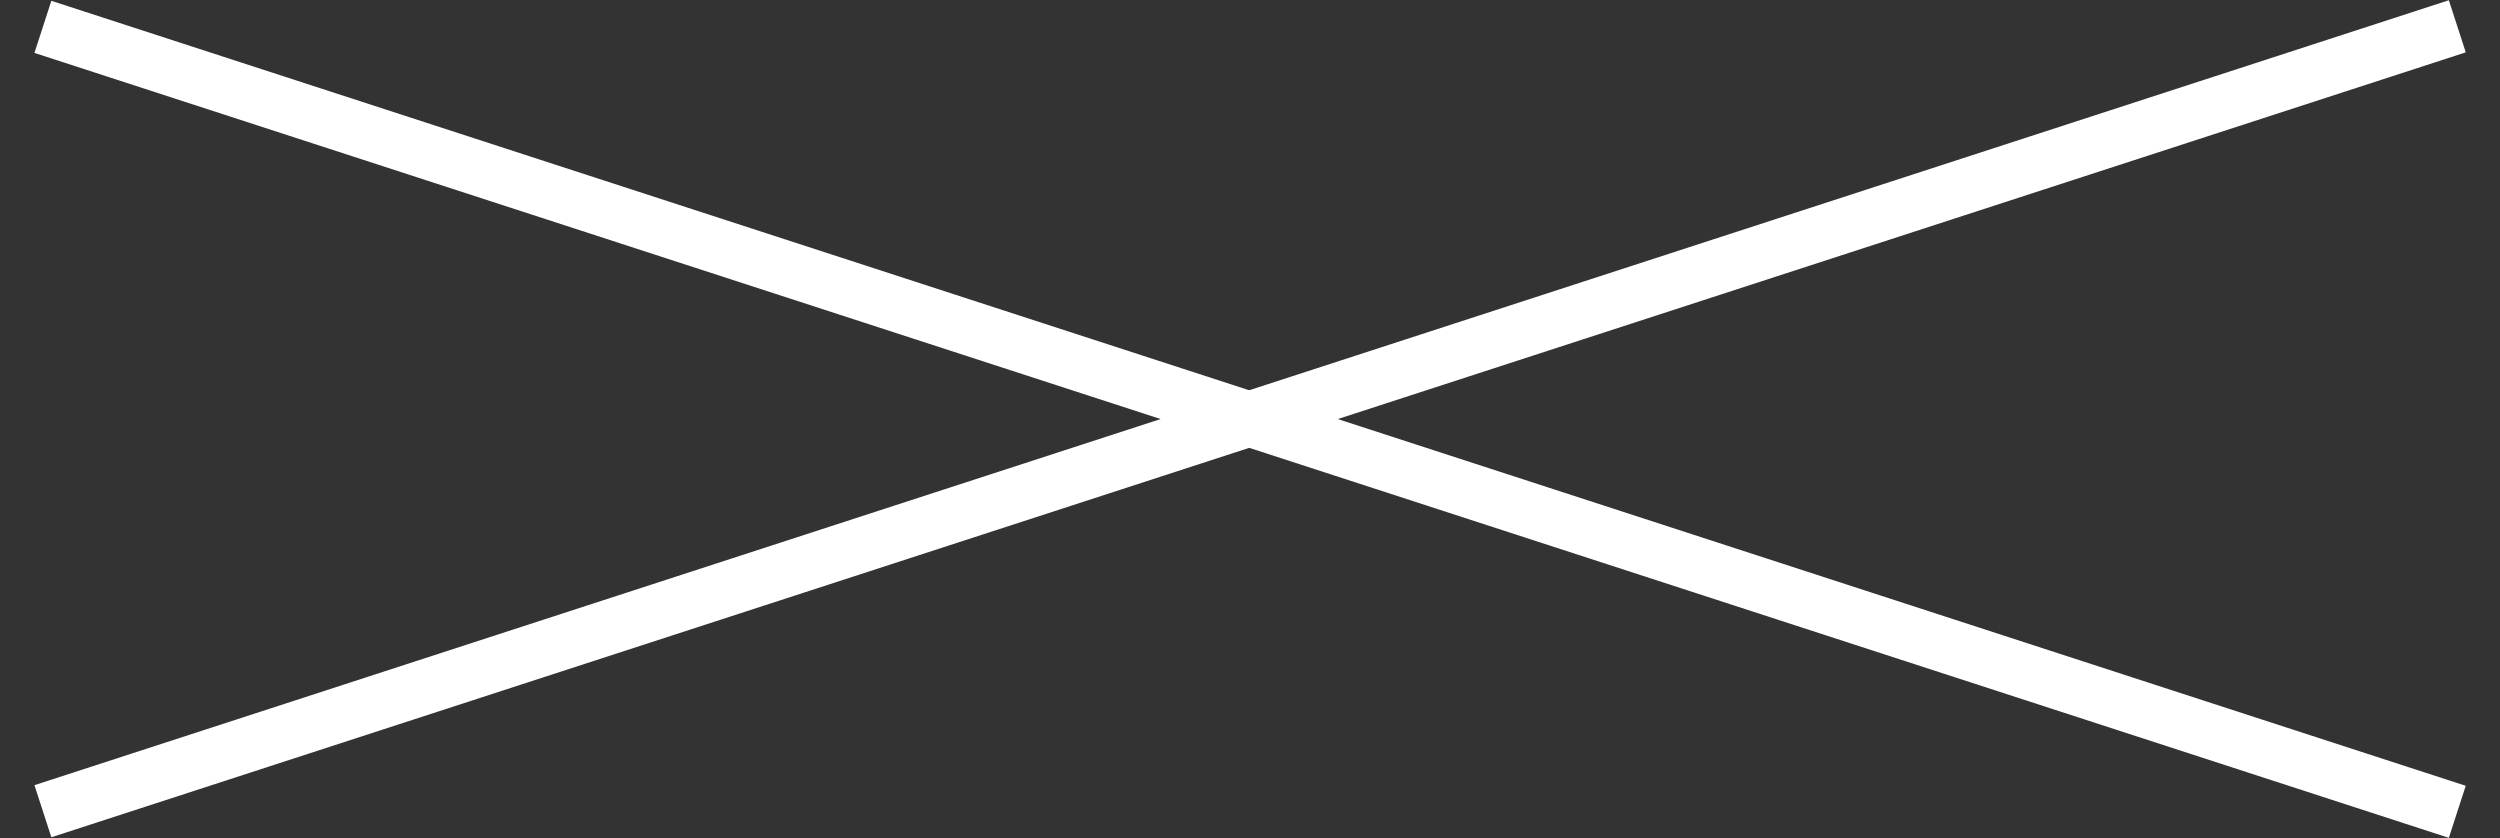
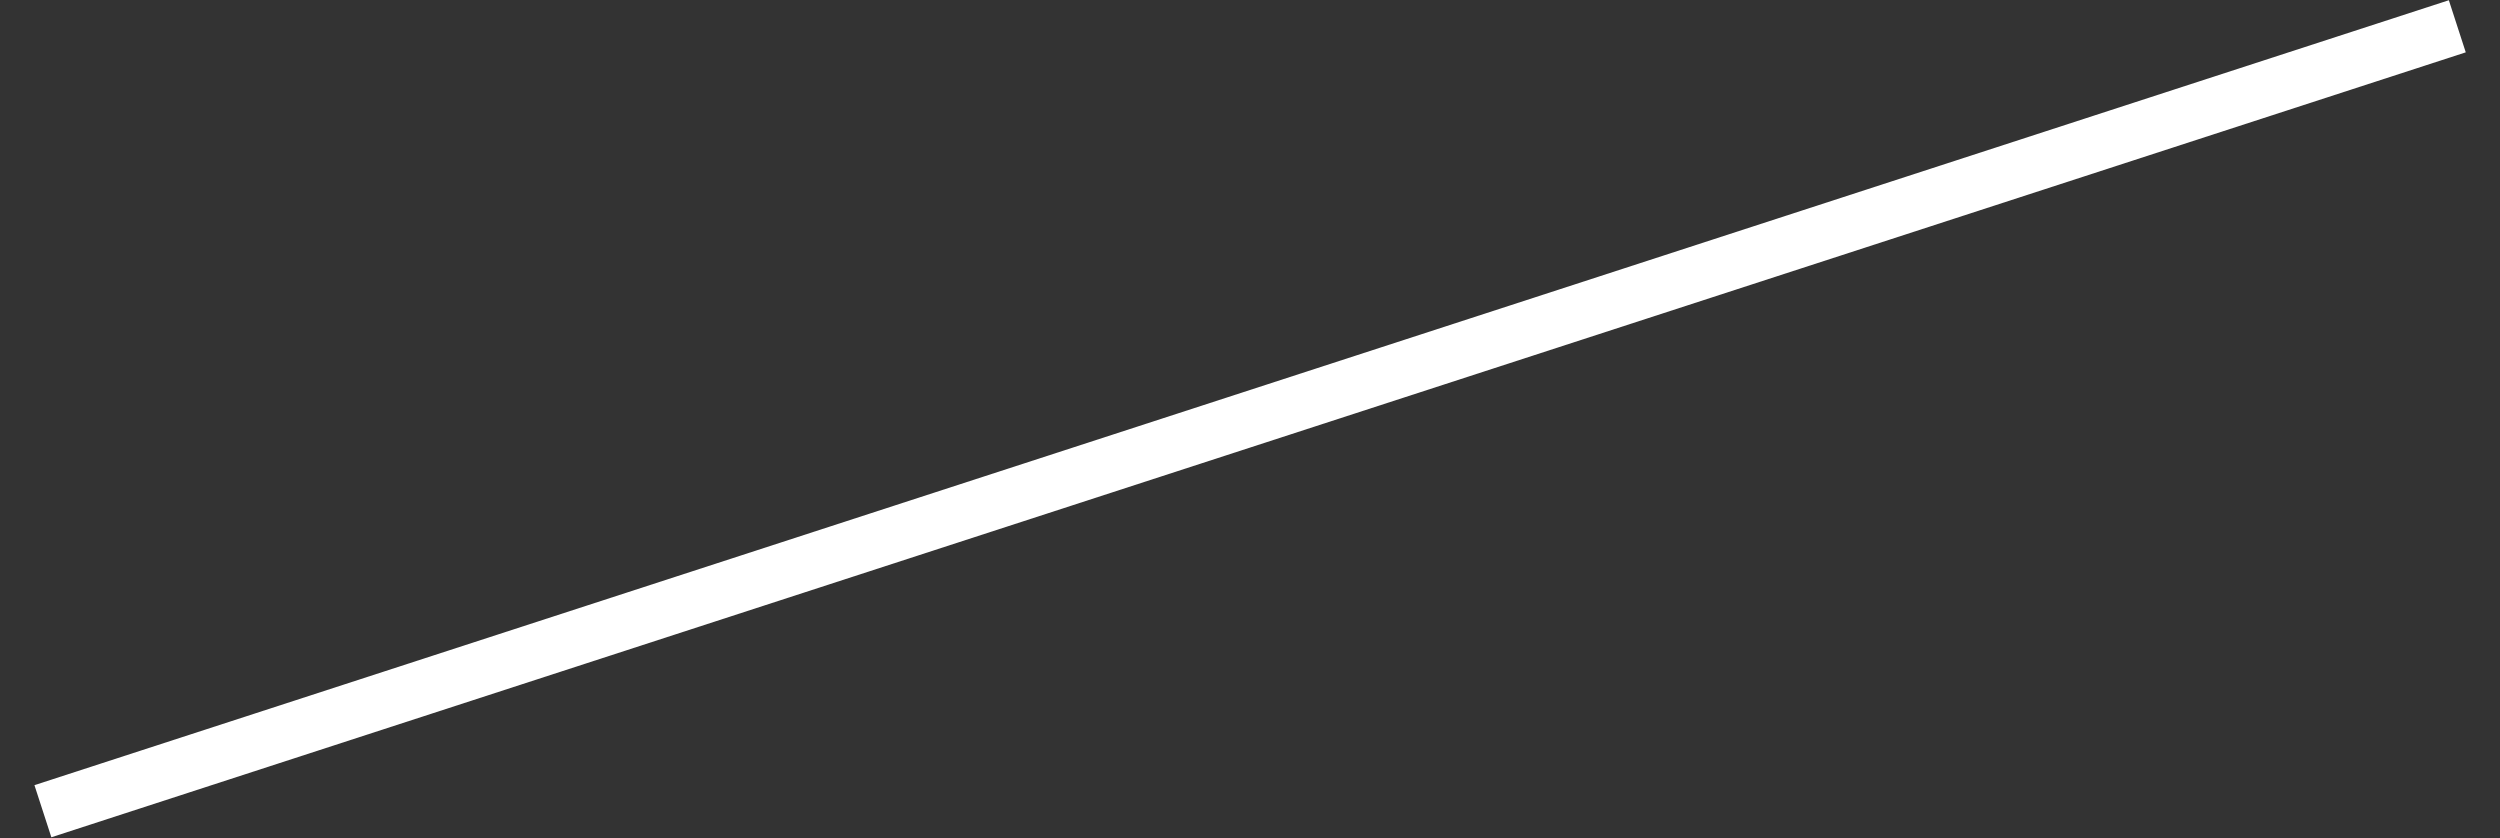
<svg xmlns="http://www.w3.org/2000/svg" width="45.698" height="15.32" viewBox="0 0 45.698 15.32">
  <rect x="0" y="0" width="45.698" height="15.32" fill="#333333" stroke="none" />
  <defs>
    <style>.a{fill:#fff;}</style>
  </defs>
  <g transform="translate(-324.142 -38.851)">
    <path class="a" d="M.026,2.929l-.052-1L46.312-.5l.052,1Z" transform="matrix(0.966, -0.259, 0.259, 0.966, 324.297, 51.333)" />
-     <path class="a" d="M46.312,2.929-.026.5l.052-1,46.338,2.43Z" transform="matrix(0.966, 0.259, -0.259, 0.966, 324.926, 39.342)" />
  </g>
</svg>